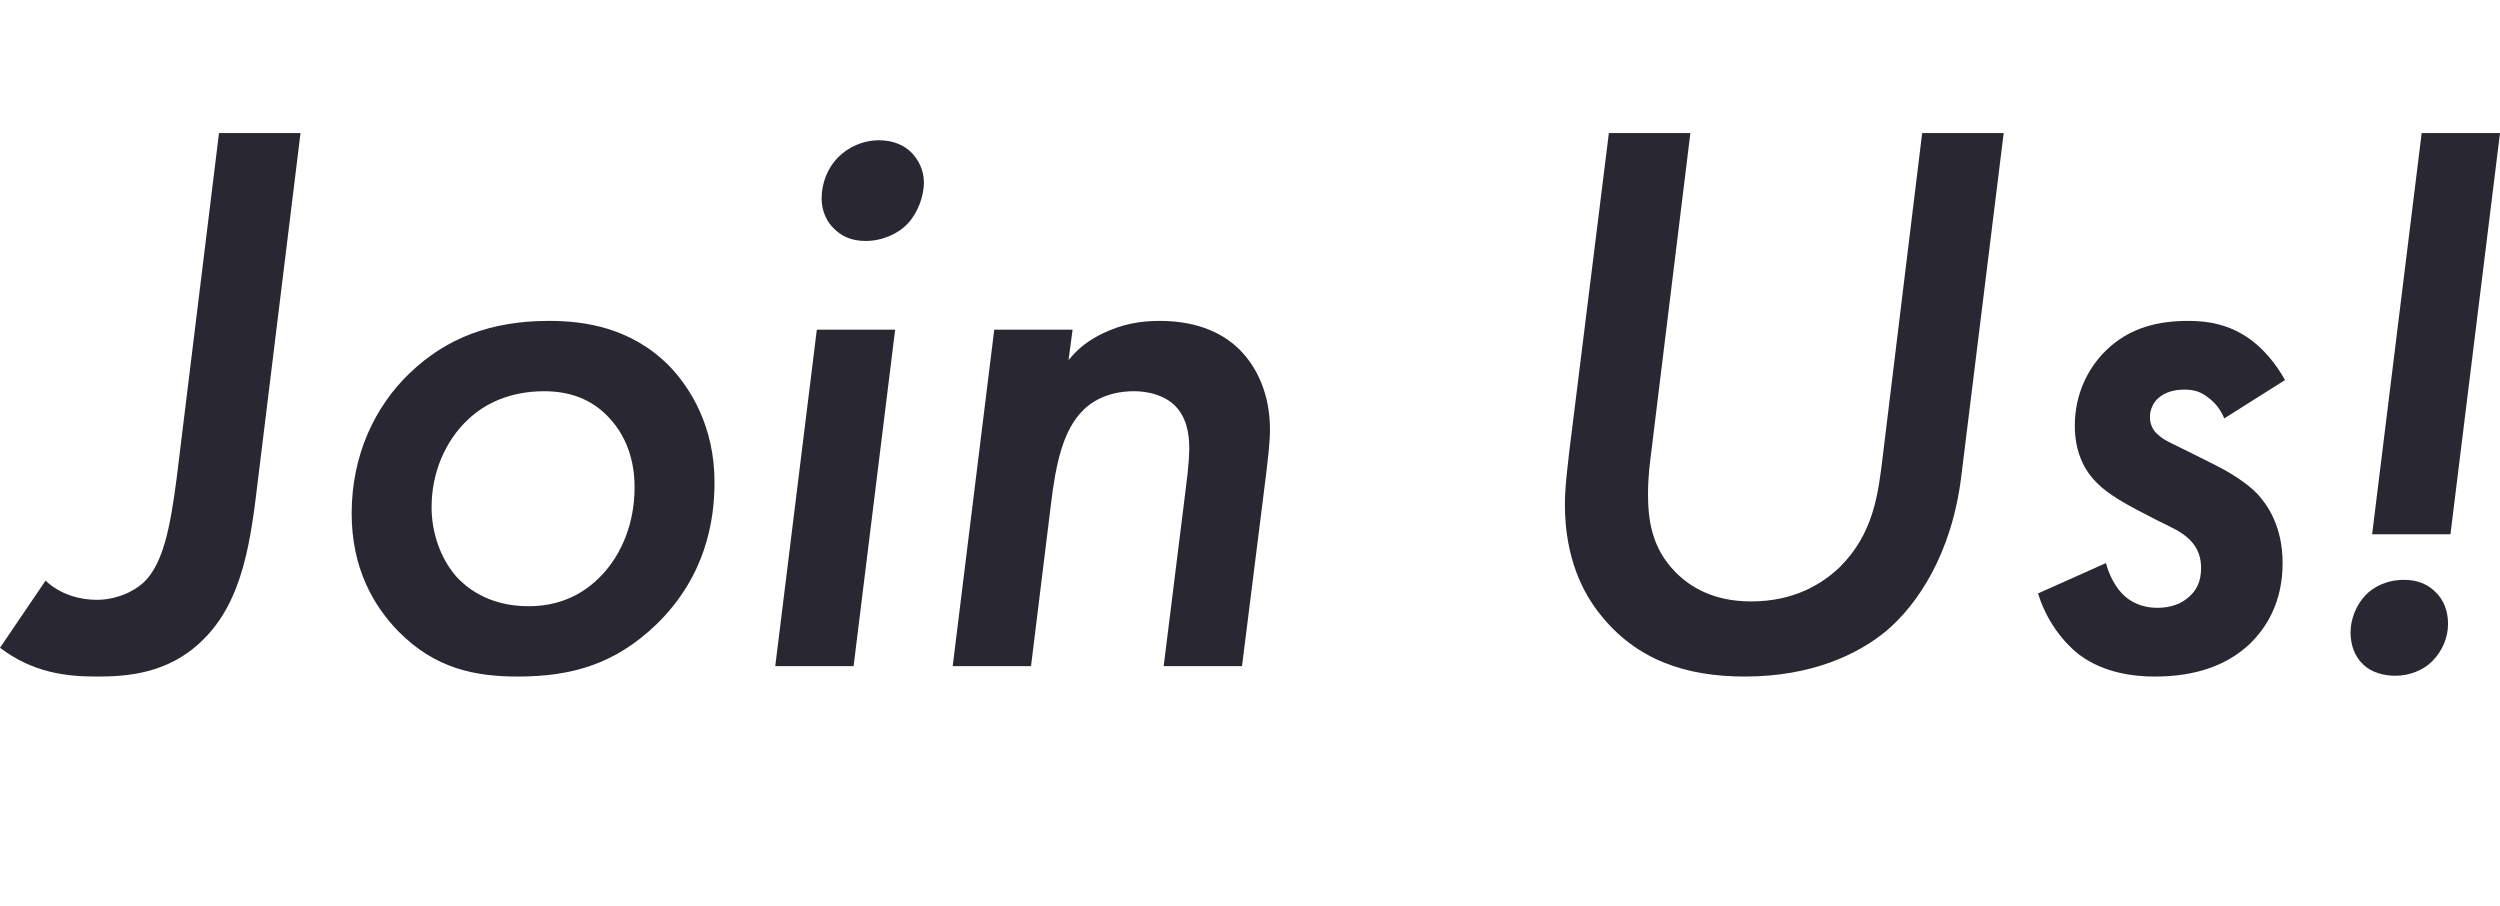
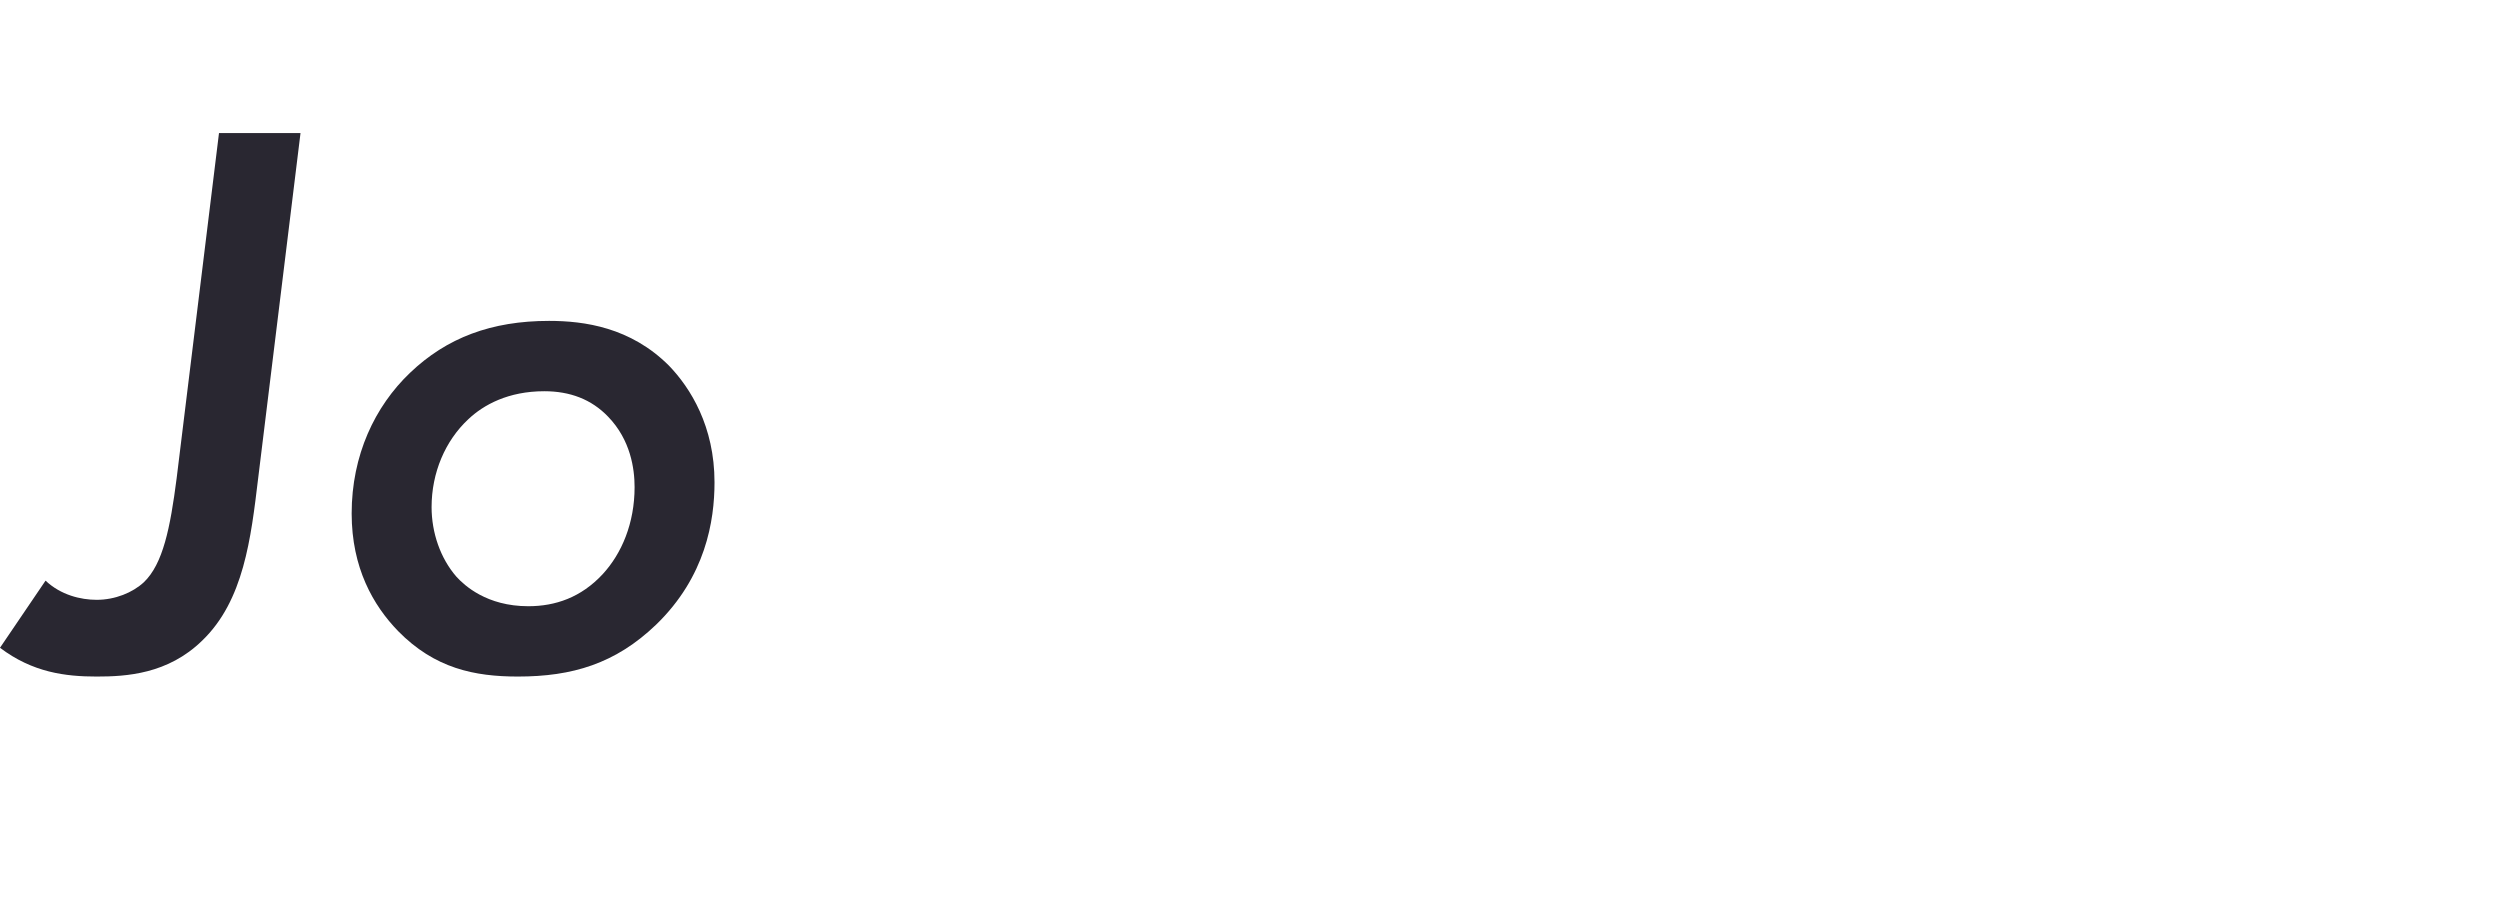
<svg xmlns="http://www.w3.org/2000/svg" id="_レイヤー_2" viewBox="0 0 187.68 68.01">
  <defs>
    <style>.cls-1{fill:#292731;}</style>
  </defs>
  <g id="_レイヤー_1-2">
    <g>
      <path class="cls-1" d="M22.56,9.99l-3.18,25.92c-.54,4.5-1.08,9.18-4.2,12.18-2.58,2.52-5.7,2.7-7.92,2.7-2.34,0-4.8-.3-7.26-2.16l3.42-5.04c1.14,1.08,2.64,1.44,3.84,1.44,1.38,0,2.7-.54,3.54-1.32,1.44-1.38,1.98-4.08,2.46-7.8l3.18-25.92h6.12Z" />
      <path class="cls-1" d="M50.22,27.45c1.62,1.68,3.42,4.56,3.42,8.76,0,2.88-.66,7.08-4.38,10.68-3.06,2.94-6.3,3.9-10.38,3.9-3.24,0-6.24-.6-9-3.42-1.86-1.92-3.48-4.74-3.48-8.82,0-4.38,1.74-8.04,4.38-10.56,2.76-2.64,6.12-3.9,10.44-3.9,2.64,0,6.12,.48,9,3.36Zm-4.98,15.66c1.44-1.56,2.4-3.84,2.4-6.54,0-1.38-.3-3.54-1.98-5.28-1.26-1.32-2.88-1.92-4.8-1.92-2.7,0-4.56,1.02-5.7,2.1-1.74,1.62-2.76,4.02-2.76,6.6,0,1.92,.66,3.84,1.86,5.22,.6,.66,2.28,2.22,5.4,2.22,2.04,0,3.96-.66,5.58-2.4Z" />
-       <path class="cls-1" d="M67.2,24.75l-3.12,25.26h-5.88l3.12-25.26h5.88Zm-4.26-12.96c.72-.72,1.8-1.26,3.06-1.26,1.02,0,1.86,.36,2.4,.9,.54,.54,.96,1.32,.96,2.28s-.42,2.22-1.2,3.06c-.72,.78-1.92,1.32-3.18,1.32-1.14,0-1.86-.42-2.34-.9-.54-.48-.96-1.32-.96-2.28,0-1.14,.42-2.28,1.26-3.12Z" />
-       <path class="cls-1" d="M74.64,24.75h5.88l-.3,2.28c.78-.96,1.56-1.5,2.52-1.98,1.5-.72,2.82-.96,4.32-.96,3.06,0,4.92,1.08,6,2.16,1.32,1.32,2.28,3.36,2.28,6,0,.96-.12,2.04-.54,5.34l-1.56,12.42h-5.88l1.62-13.02c.3-2.22,.3-3.12,.3-3.36,0-1.02-.18-2.34-1.14-3.24-.78-.72-1.92-1.02-3-1.02-2.1,0-3.3,.9-3.78,1.38-1.56,1.5-2.1,4.08-2.46,7.08l-1.5,12.18h-5.88l3.12-25.26Z" />
-       <path class="cls-1" d="M126.9,9.99l-2.76,22.5c-.12,1.2-.42,2.82-.42,4.56,0,1.92,.24,4.08,2.1,5.94,1.08,1.08,2.82,2.16,5.64,2.16,3.24,0,5.34-1.32,6.66-2.58,2.52-2.52,2.88-5.4,3.24-8.46l2.94-24.12h6.12l-3.18,25.74c-.72,5.94-3.36,9.72-5.64,11.64-2.1,1.74-5.58,3.42-10.62,3.42-4.44,0-8.16-1.26-10.86-4.68-1.26-1.56-2.64-4.2-2.64-8.22,0-1.14,.12-2.46,.66-6.66l2.64-21.24h6.12Z" />
-       <path class="cls-1" d="M166.98,31.41c-.3-.72-.72-1.2-1.2-1.56-.6-.48-1.14-.6-1.8-.6-.6,0-1.44,.12-2.04,.72-.24,.24-.54,.72-.54,1.32s.24,1.08,.72,1.44c.42,.36,.9,.54,2.46,1.32l1.68,.84c2.04,1.02,2.94,1.92,3.18,2.16,.78,.84,1.92,2.46,1.92,5.22,0,3-1.26,4.92-2.52,6.12-1.62,1.5-3.9,2.4-7.08,2.4-1.5,0-3.78-.24-5.64-1.62-.24-.18-2.22-1.68-3.12-4.62l5.1-2.28c.24,.96,.78,1.92,1.38,2.46,.6,.54,1.44,.9,2.46,.9s1.8-.3,2.34-.78c.66-.54,.96-1.26,.96-2.22,0-.78-.24-1.5-.84-2.1-.66-.66-1.56-1.02-2.4-1.44l-1.62-.84c-.78-.42-2.1-1.14-2.88-1.92-1.08-1.02-1.74-2.46-1.74-4.38,0-2.34,.96-4.26,2.28-5.58,1.86-1.86,4.14-2.28,6.24-2.28,1.62,0,3,.3,4.38,1.2,1.2,.78,2.22,2.04,2.88,3.24l-4.56,2.88Z" />
-       <path class="cls-1" d="M177.54,44.73c.6-.66,1.62-1.2,2.94-1.2,1.14,0,1.86,.42,2.34,.9,.66,.6,.96,1.5,.96,2.4,0,1.02-.42,2.04-1.2,2.82-.66,.66-1.68,1.08-2.76,1.08-.84,0-1.8-.24-2.4-.84-.66-.6-.96-1.5-.96-2.4,0-1.02,.42-2.04,1.08-2.76Zm.54-4.62l3.72-30.12h5.88l-3.72,30.12h-5.88Z" />
    </g>
  </g>
</svg>